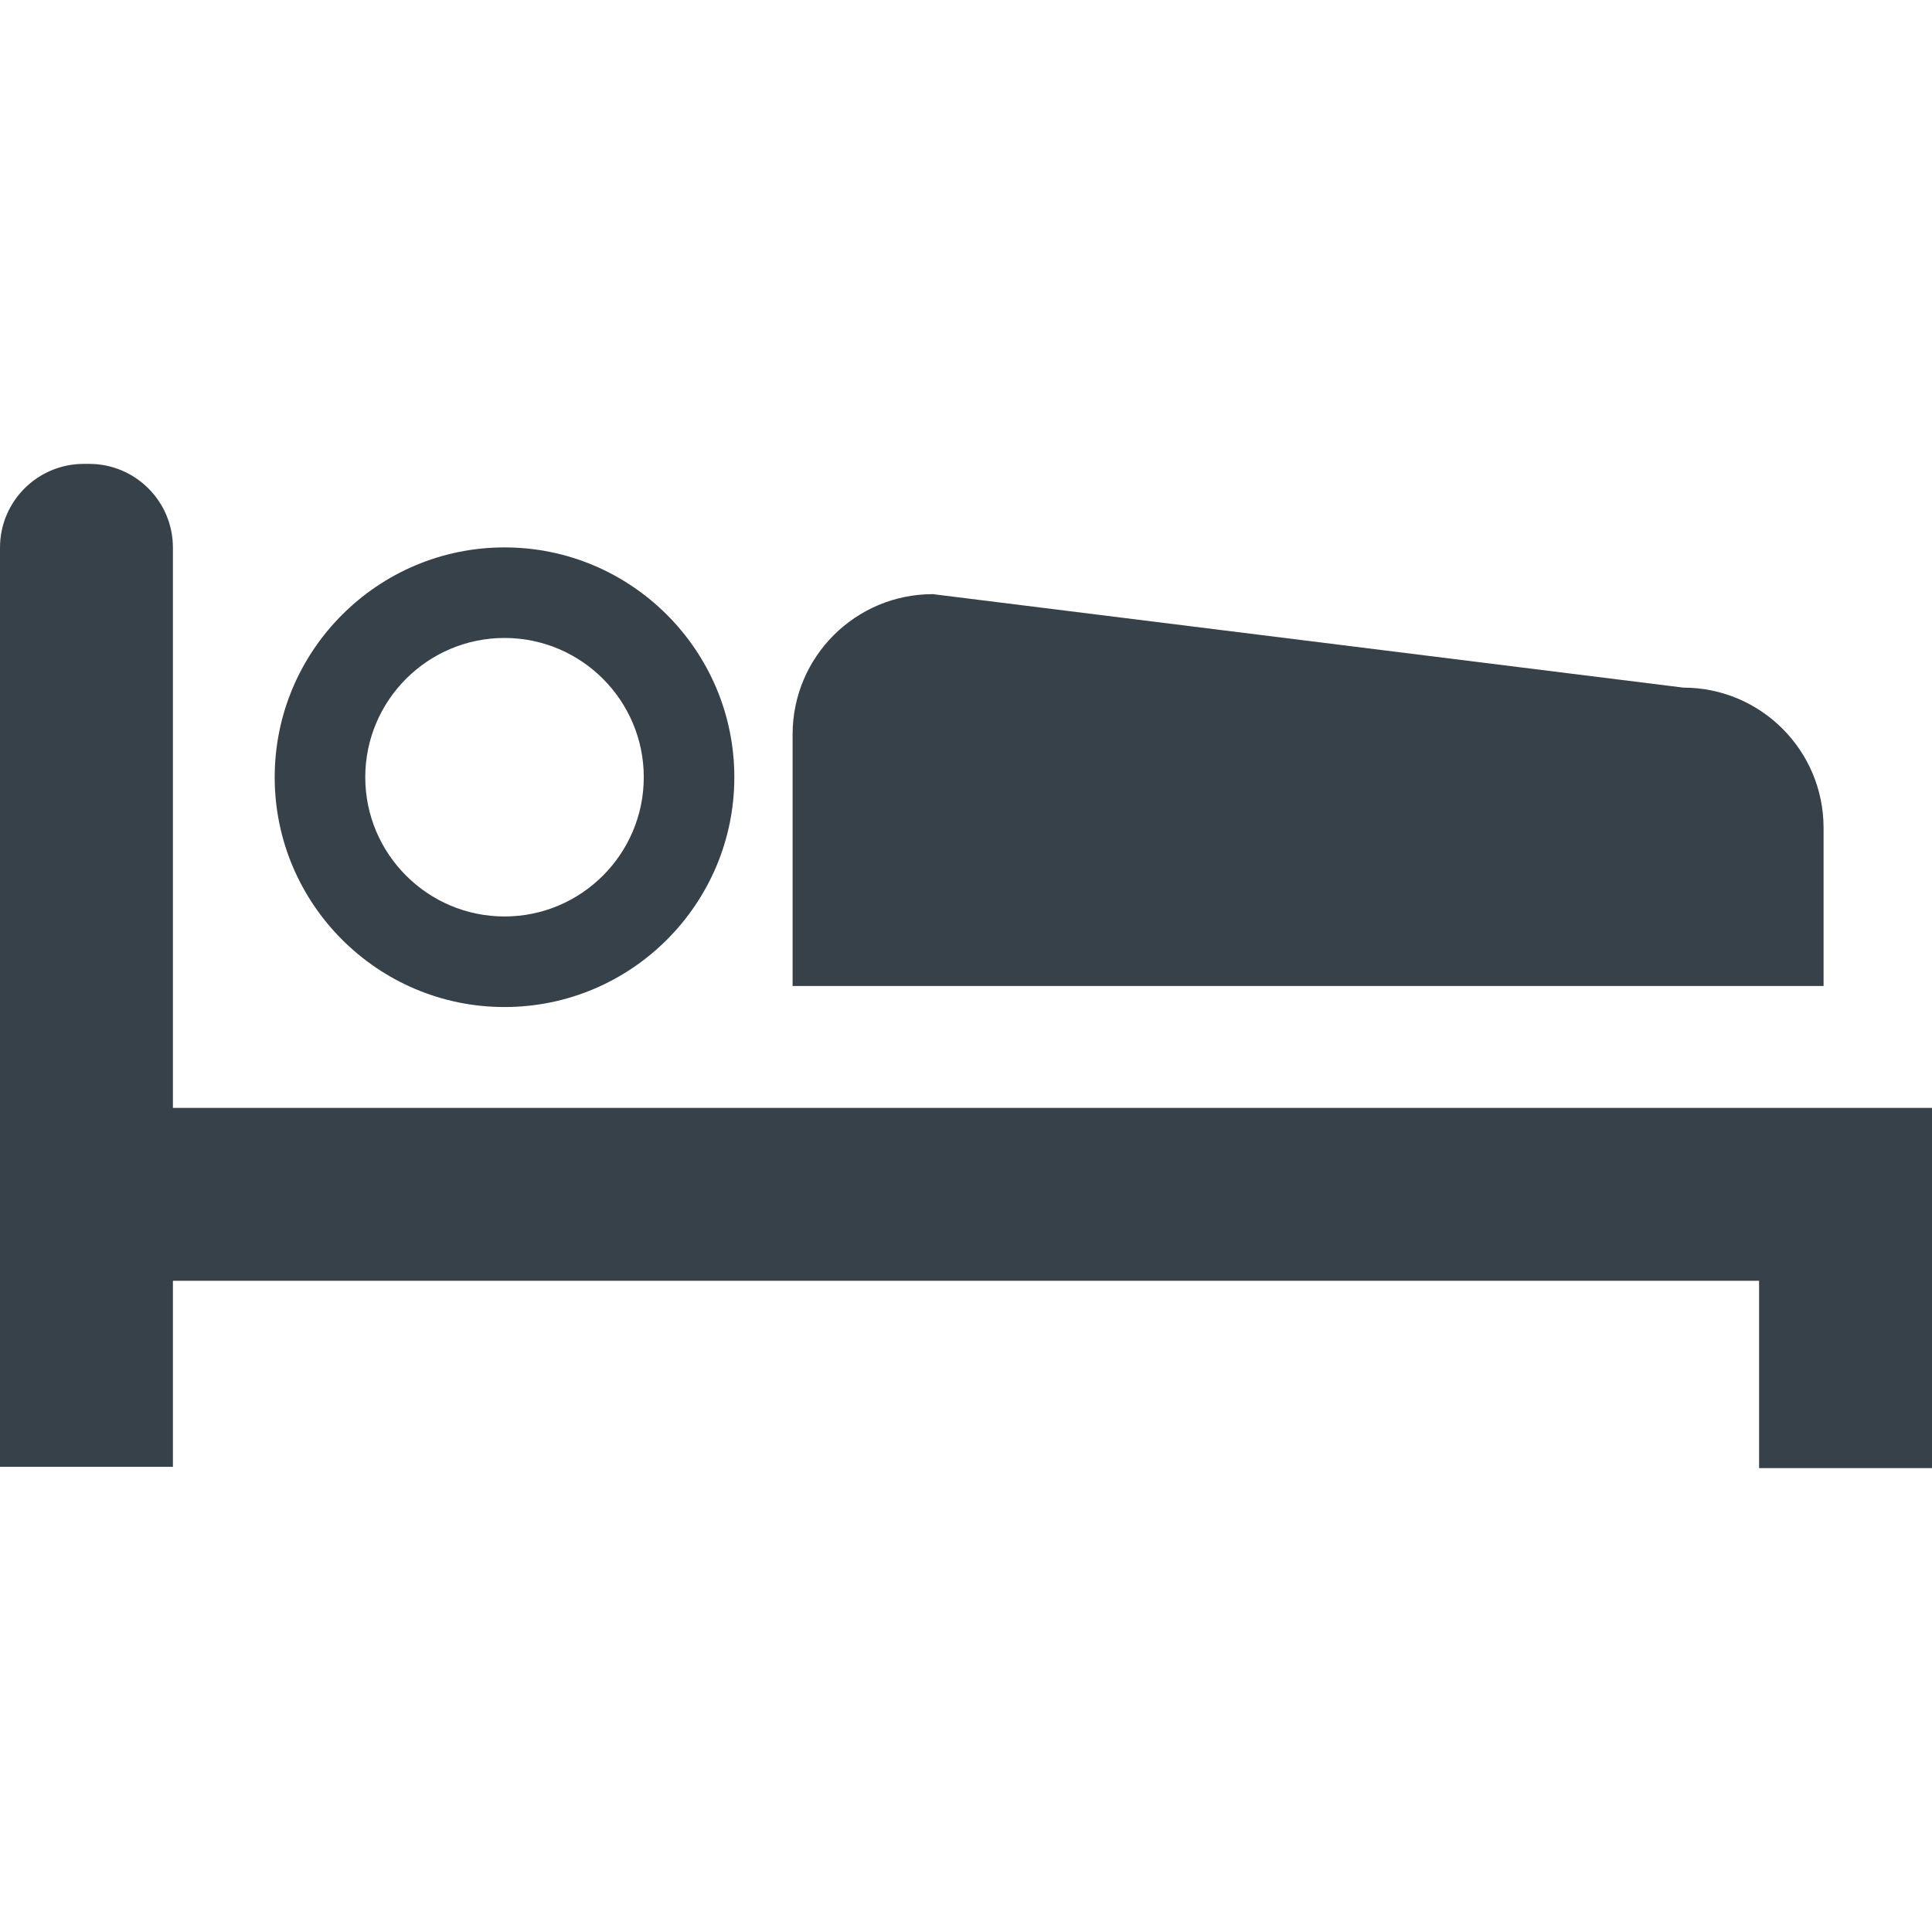
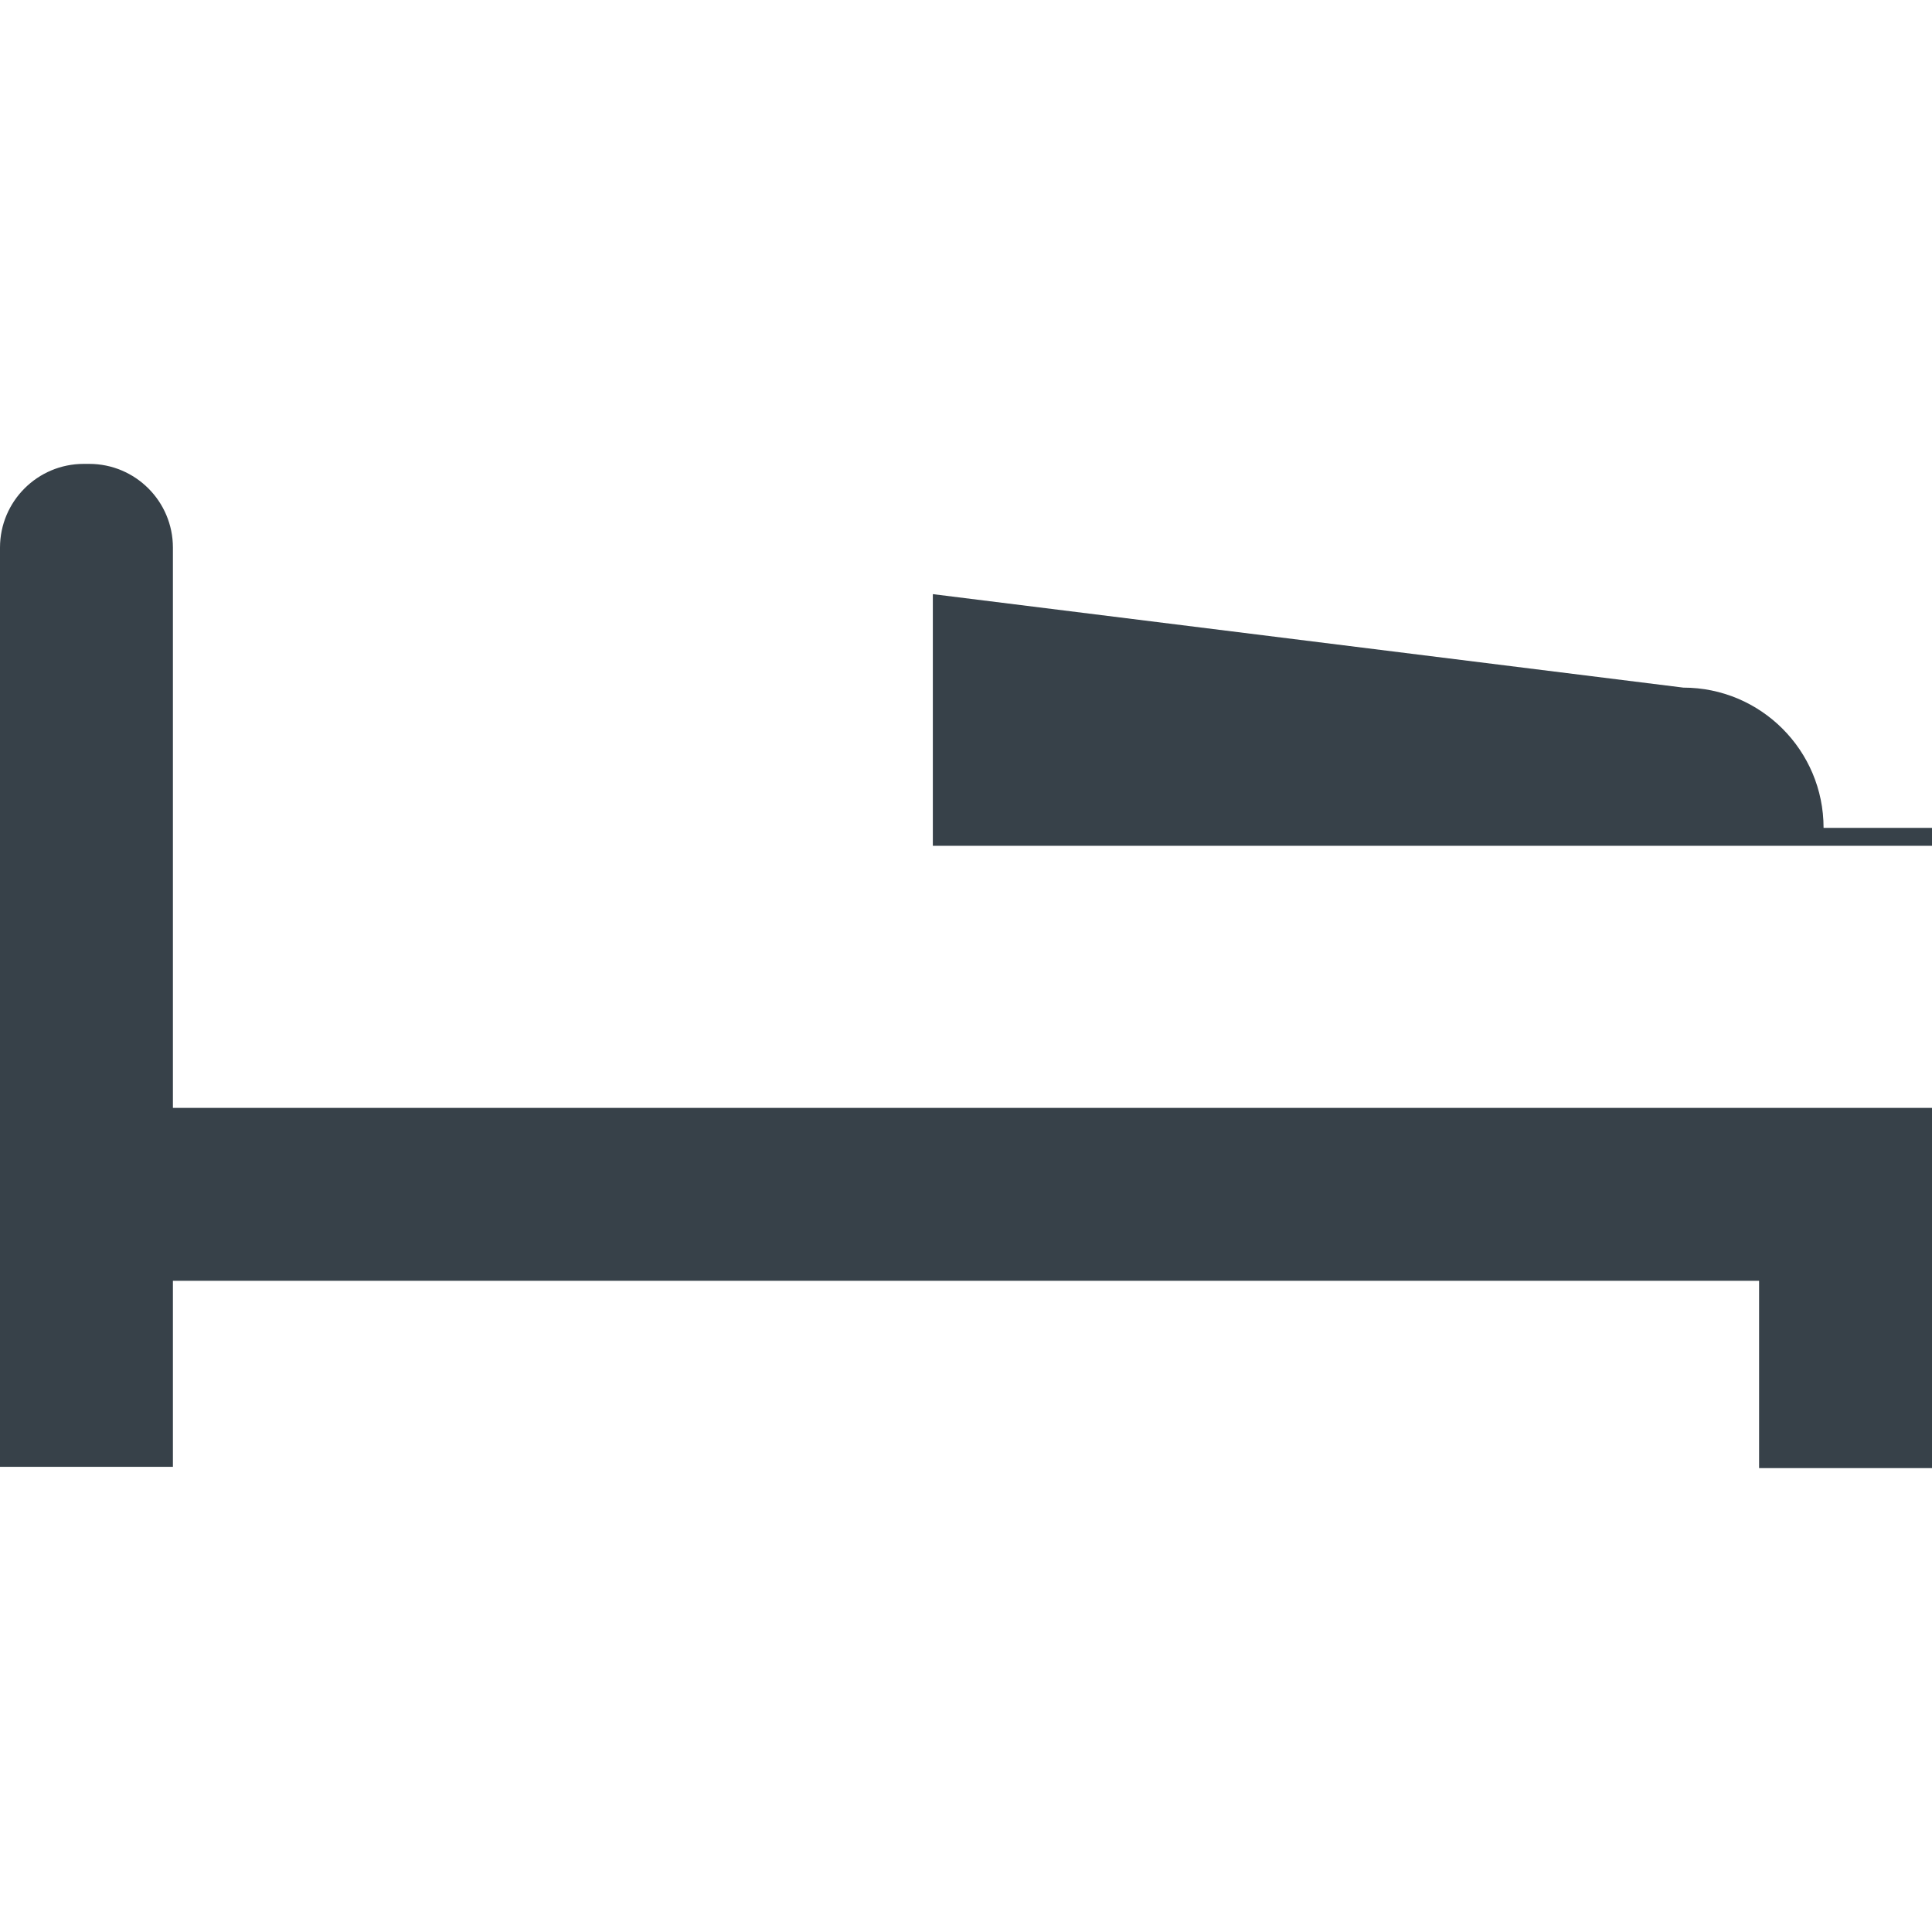
<svg xmlns="http://www.w3.org/2000/svg" version="1.1" id="_x31_0" x="0px" y="0px" viewBox="0 0 512 512" style="enable-background:new 0 0 512 512;" xml:space="preserve">
  <style type="text/css">
	.st0{fill:#374149;}
</style>
  <g>
    <path class="st0" d="M512,293.754L512,293.754v-0.156h-45.824H47.086h-1.262V145.129c0-12.258-9.938-22.195-22.195-22.195h-1.434   C9.938,122.934,0,132.871,0,145.129v243.59h45.824v-49.297h420.352v49.645H512v-49.645v-45.527V293.754z" />
-     <path class="st0" d="M483.266,219.39c0-20.527-16.641-37.164-37.164-37.164l-198.89-24.774c-20.524,0-37.164,16.637-37.164,37.161   v66.691h273.218V219.39z" />
-     <path class="st0" d="M133.703,266.875c33.582,0,60.902-27.321,60.902-60.902c0-33.582-27.321-60.906-60.902-60.906   c-33.582,0-60.906,27.324-60.906,60.906C72.797,239.554,100.121,266.875,133.703,266.875z M133.703,169.066   c20.347,0,36.902,16.554,36.902,36.906c0,20.347-16.555,36.902-36.902,36.902c-20.352,0-36.906-16.555-36.906-36.902   C96.797,185.621,113.351,169.066,133.703,169.066z" />
+     <path class="st0" d="M483.266,219.39c0-20.527-16.641-37.164-37.164-37.164l-198.89-24.774v66.691h273.218V219.39z" />
  </g>
</svg>